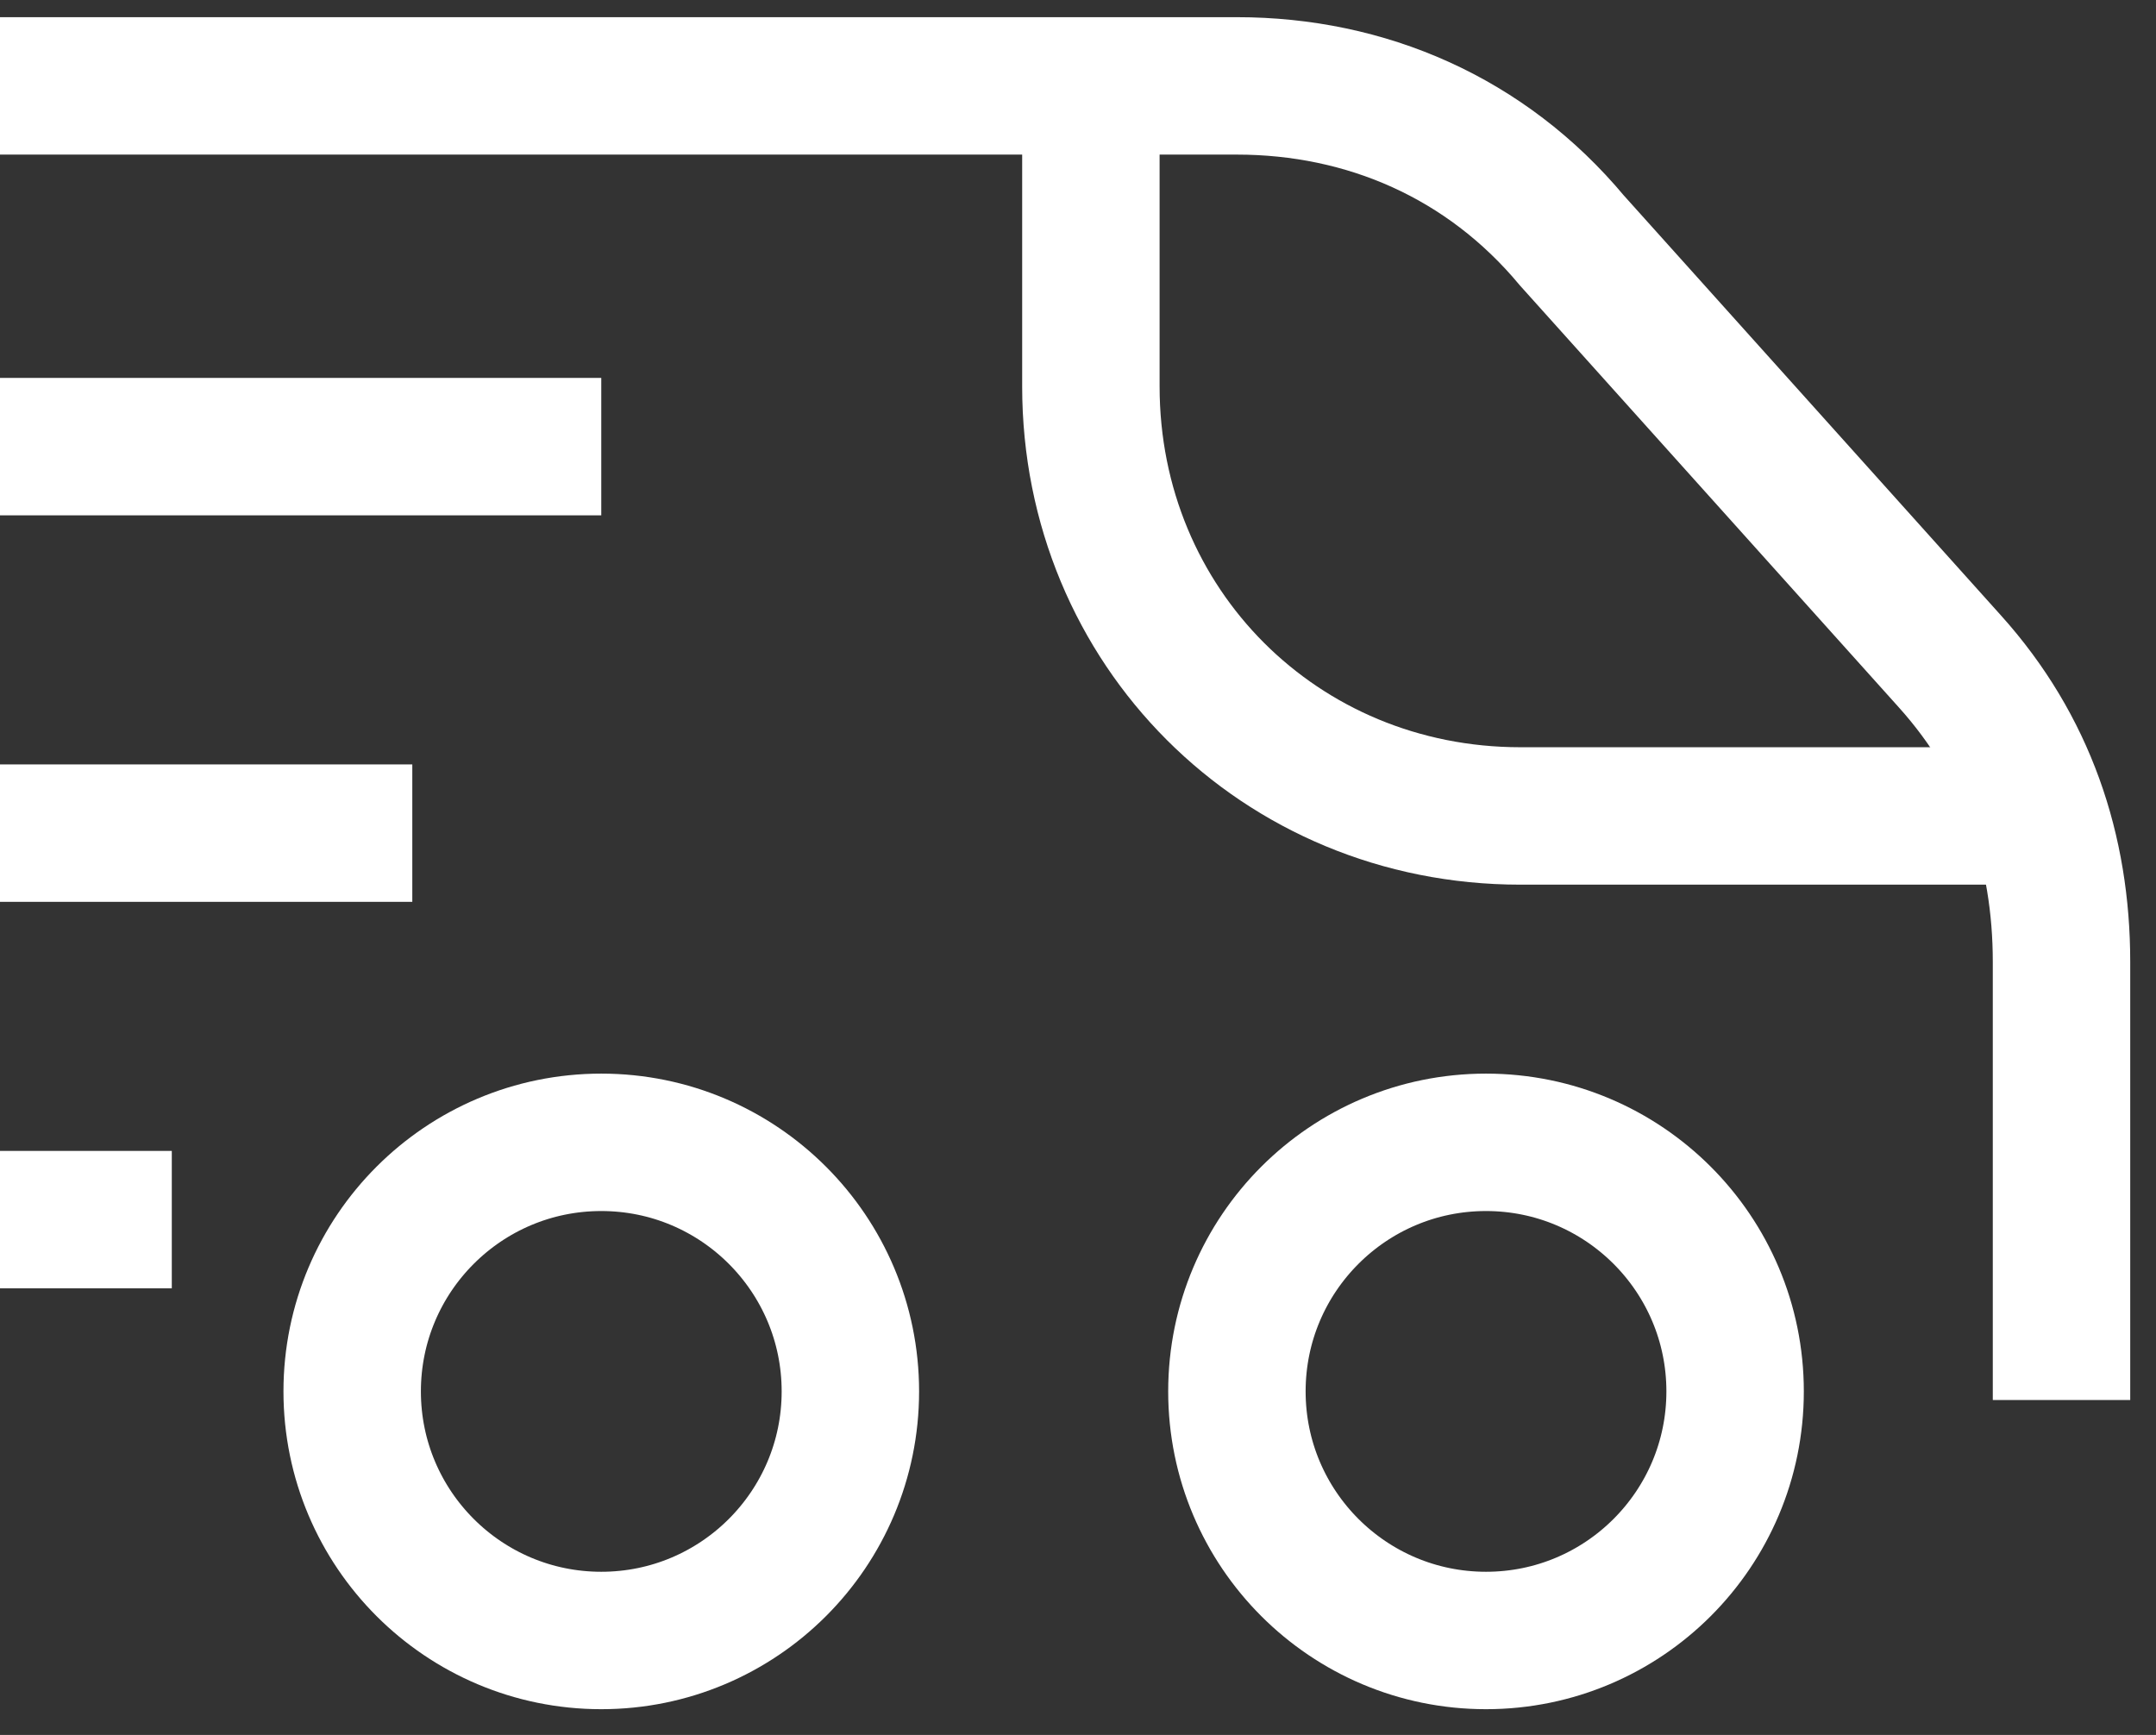
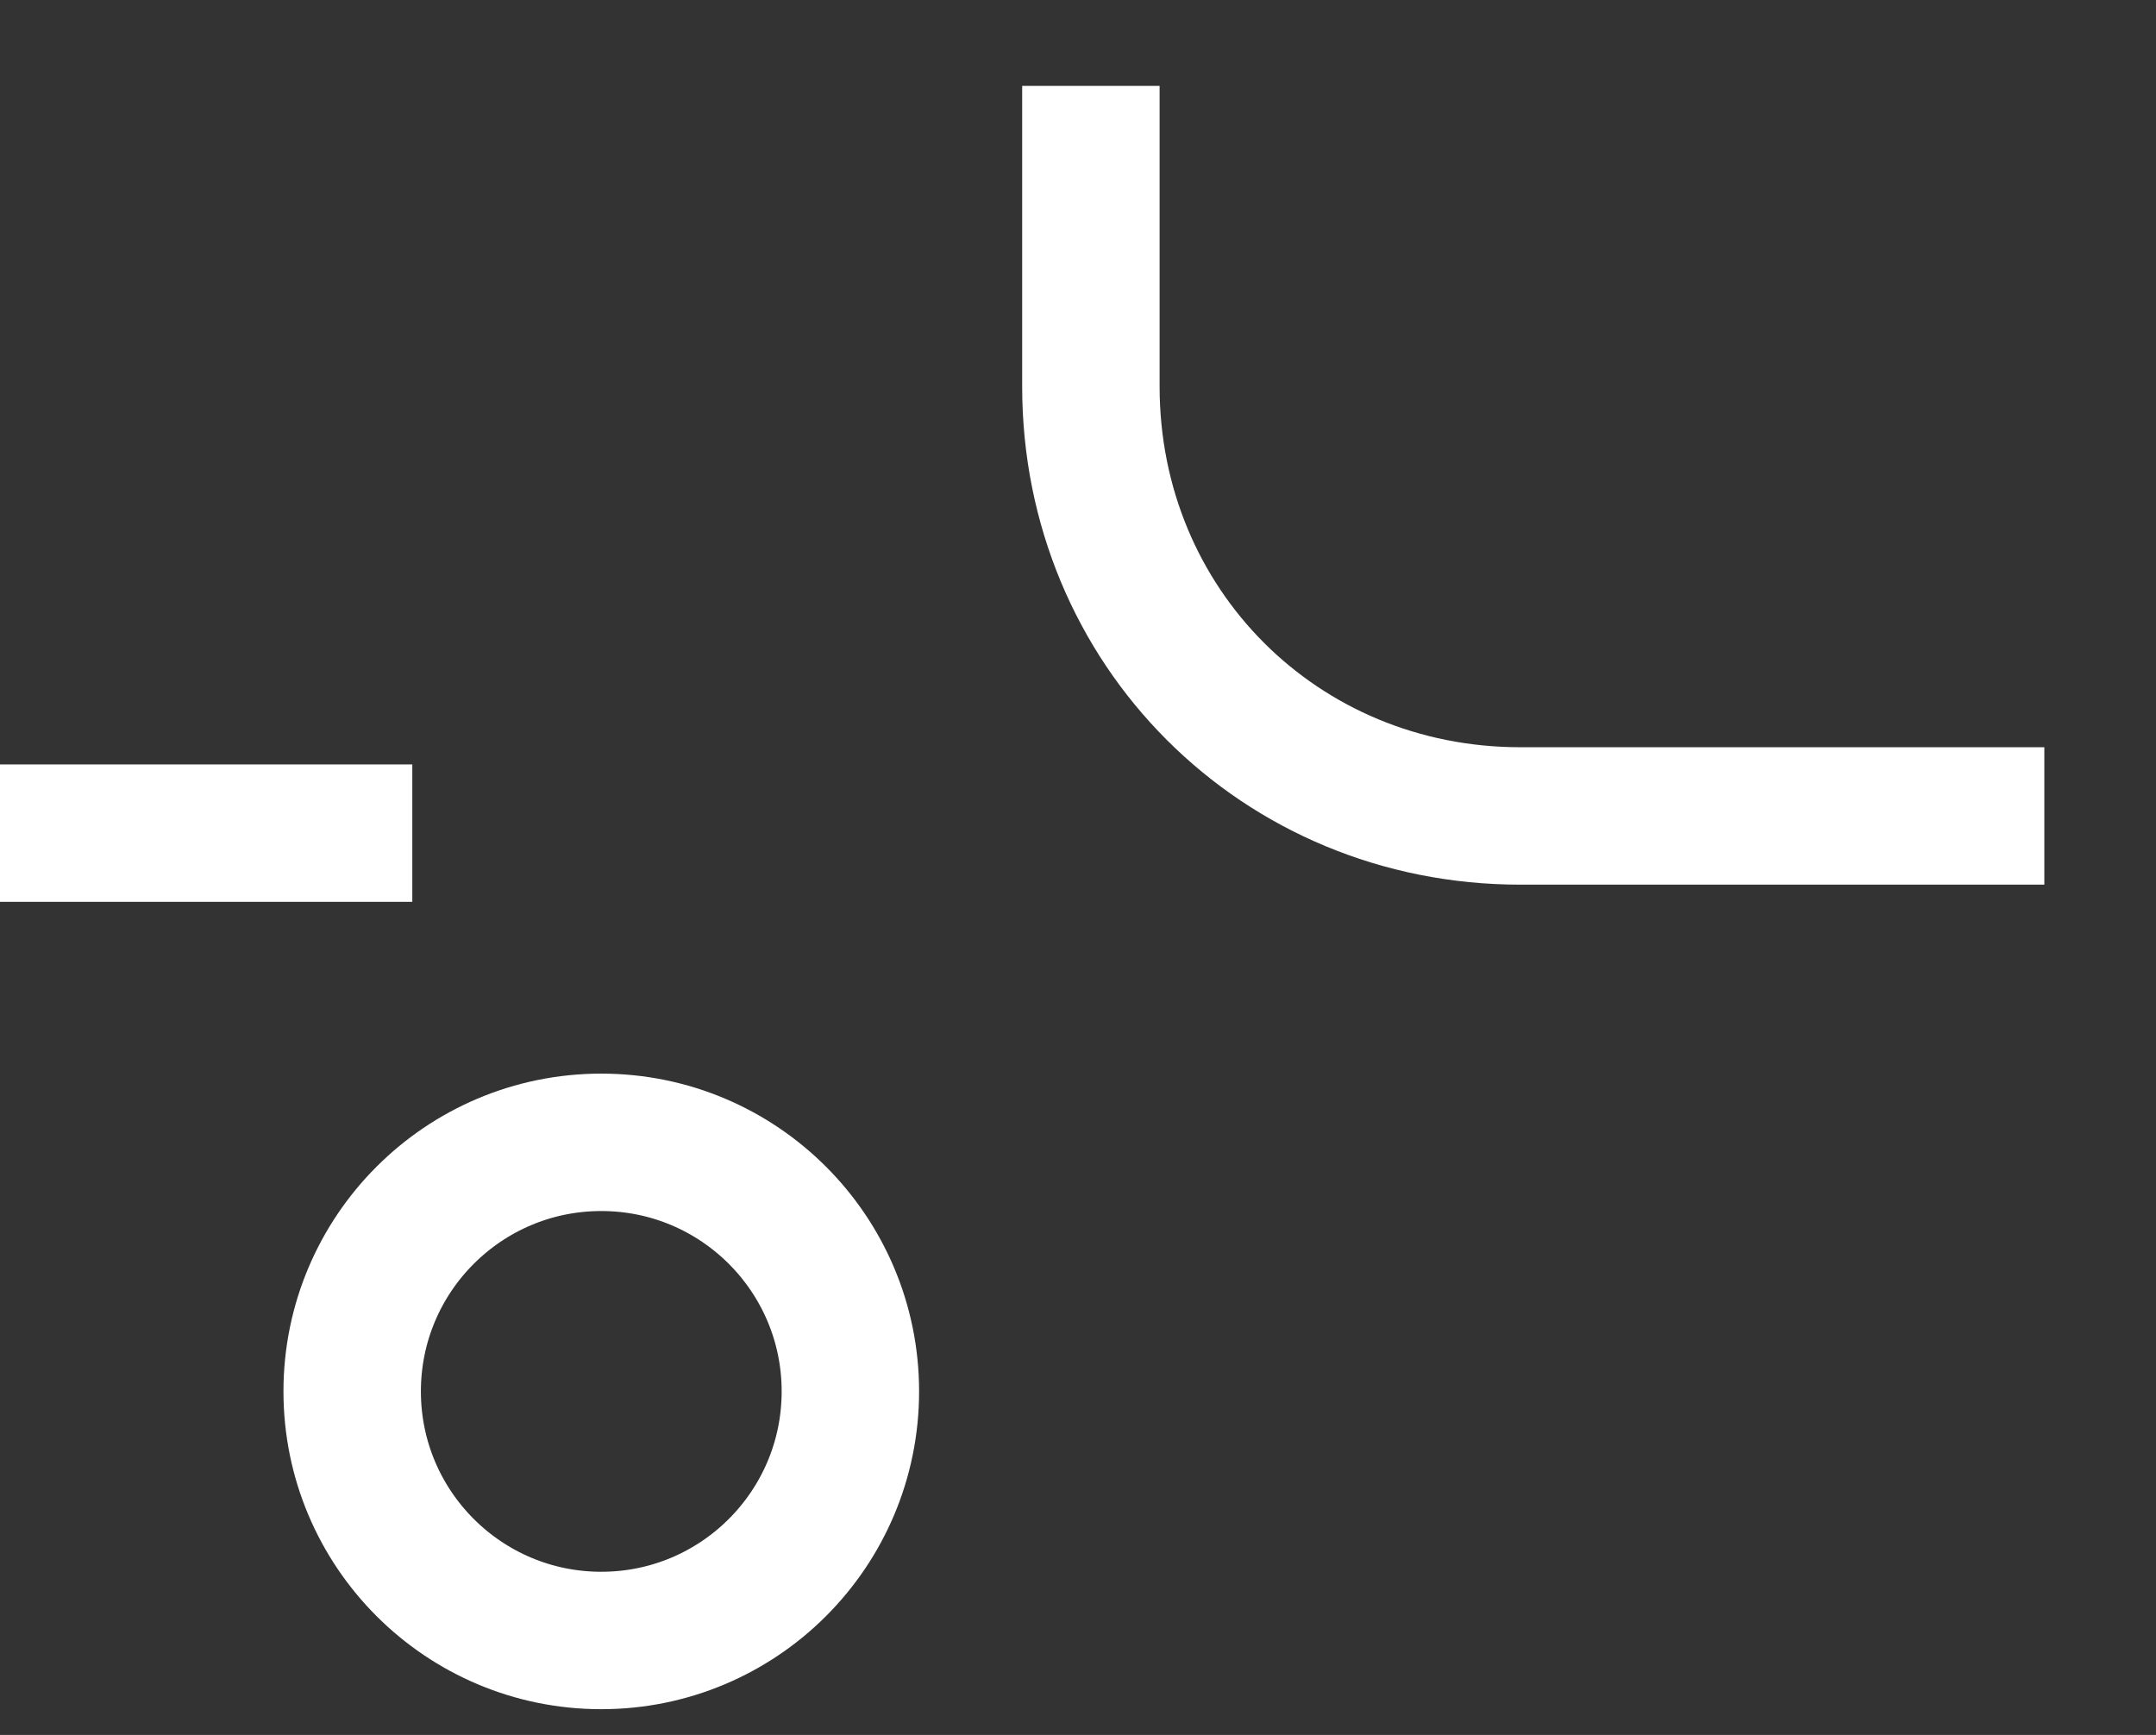
<svg xmlns="http://www.w3.org/2000/svg" version="1.1" id="Слой_1" x="0px" y="0px" viewBox="0 0 25.1 20.2" style="enable-background:new 0 0 25.1 20.2;" xml:space="preserve">
  <rect x="0" y="0" width="25.1" height="20.2" fill="#333333" stroke="none" />
  <style type="text/css">
	.st0{fill:none;stroke:#FFFFFF;stroke-width:1.6;stroke-miterlimit:10;}
</style>
  <g>
-     <circle class="st0" cx="17.3" cy="16.2" r="2.9" />
    <circle class="st0" cx="7" cy="16.2" r="2.9" />
-     <path class="st0" d="M0,1h14.4c1.5,0,2.9,0.6,3.9,1.8l4.4,4.9c0.9,1,1.3,2.2,1.3,3.5v5.1" />
    <path class="st0" d="M23.8,9.5h-6.1c-2.8,0-5-2.2-5-5V1" />
-     <line class="st0" x1="7" y1="5.2" x2="0" y2="5.2" />
    <line class="st0" x1="4.8" y1="9.7" x2="0" y2="9.7" />
-     <line class="st0" x1="2" y1="14.2" x2="0" y2="14.2" />
  </g>
</svg>